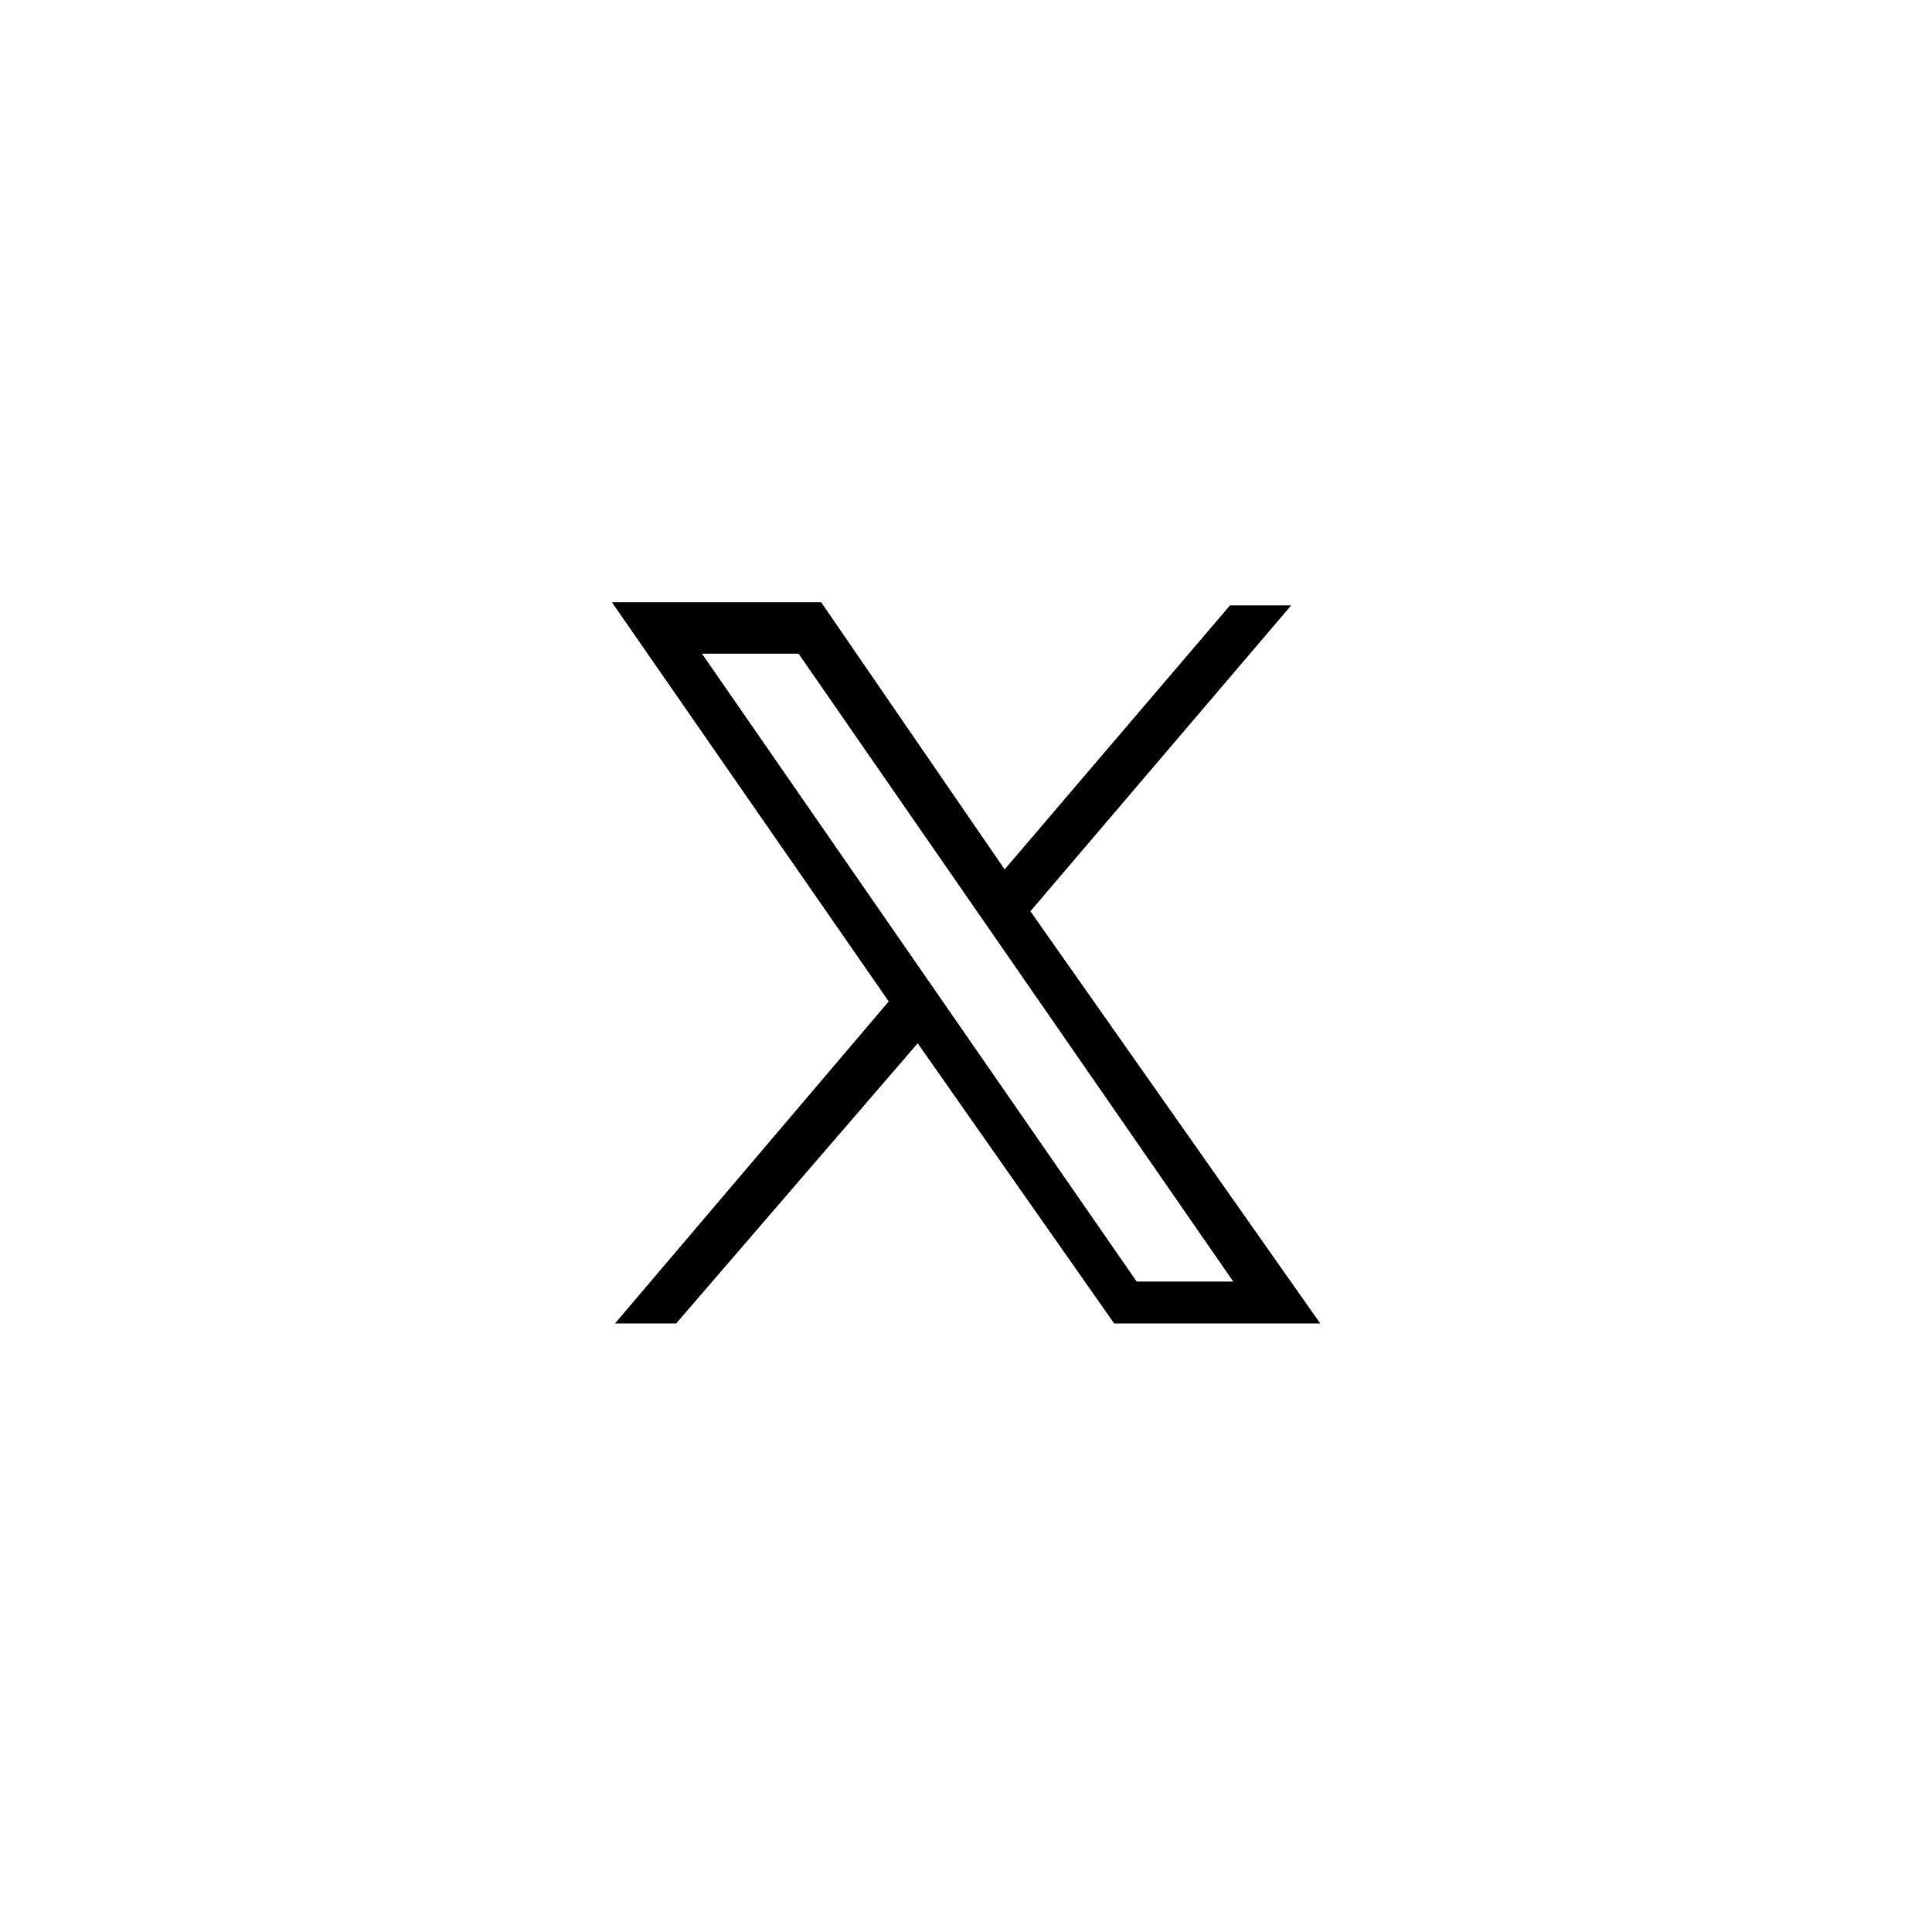
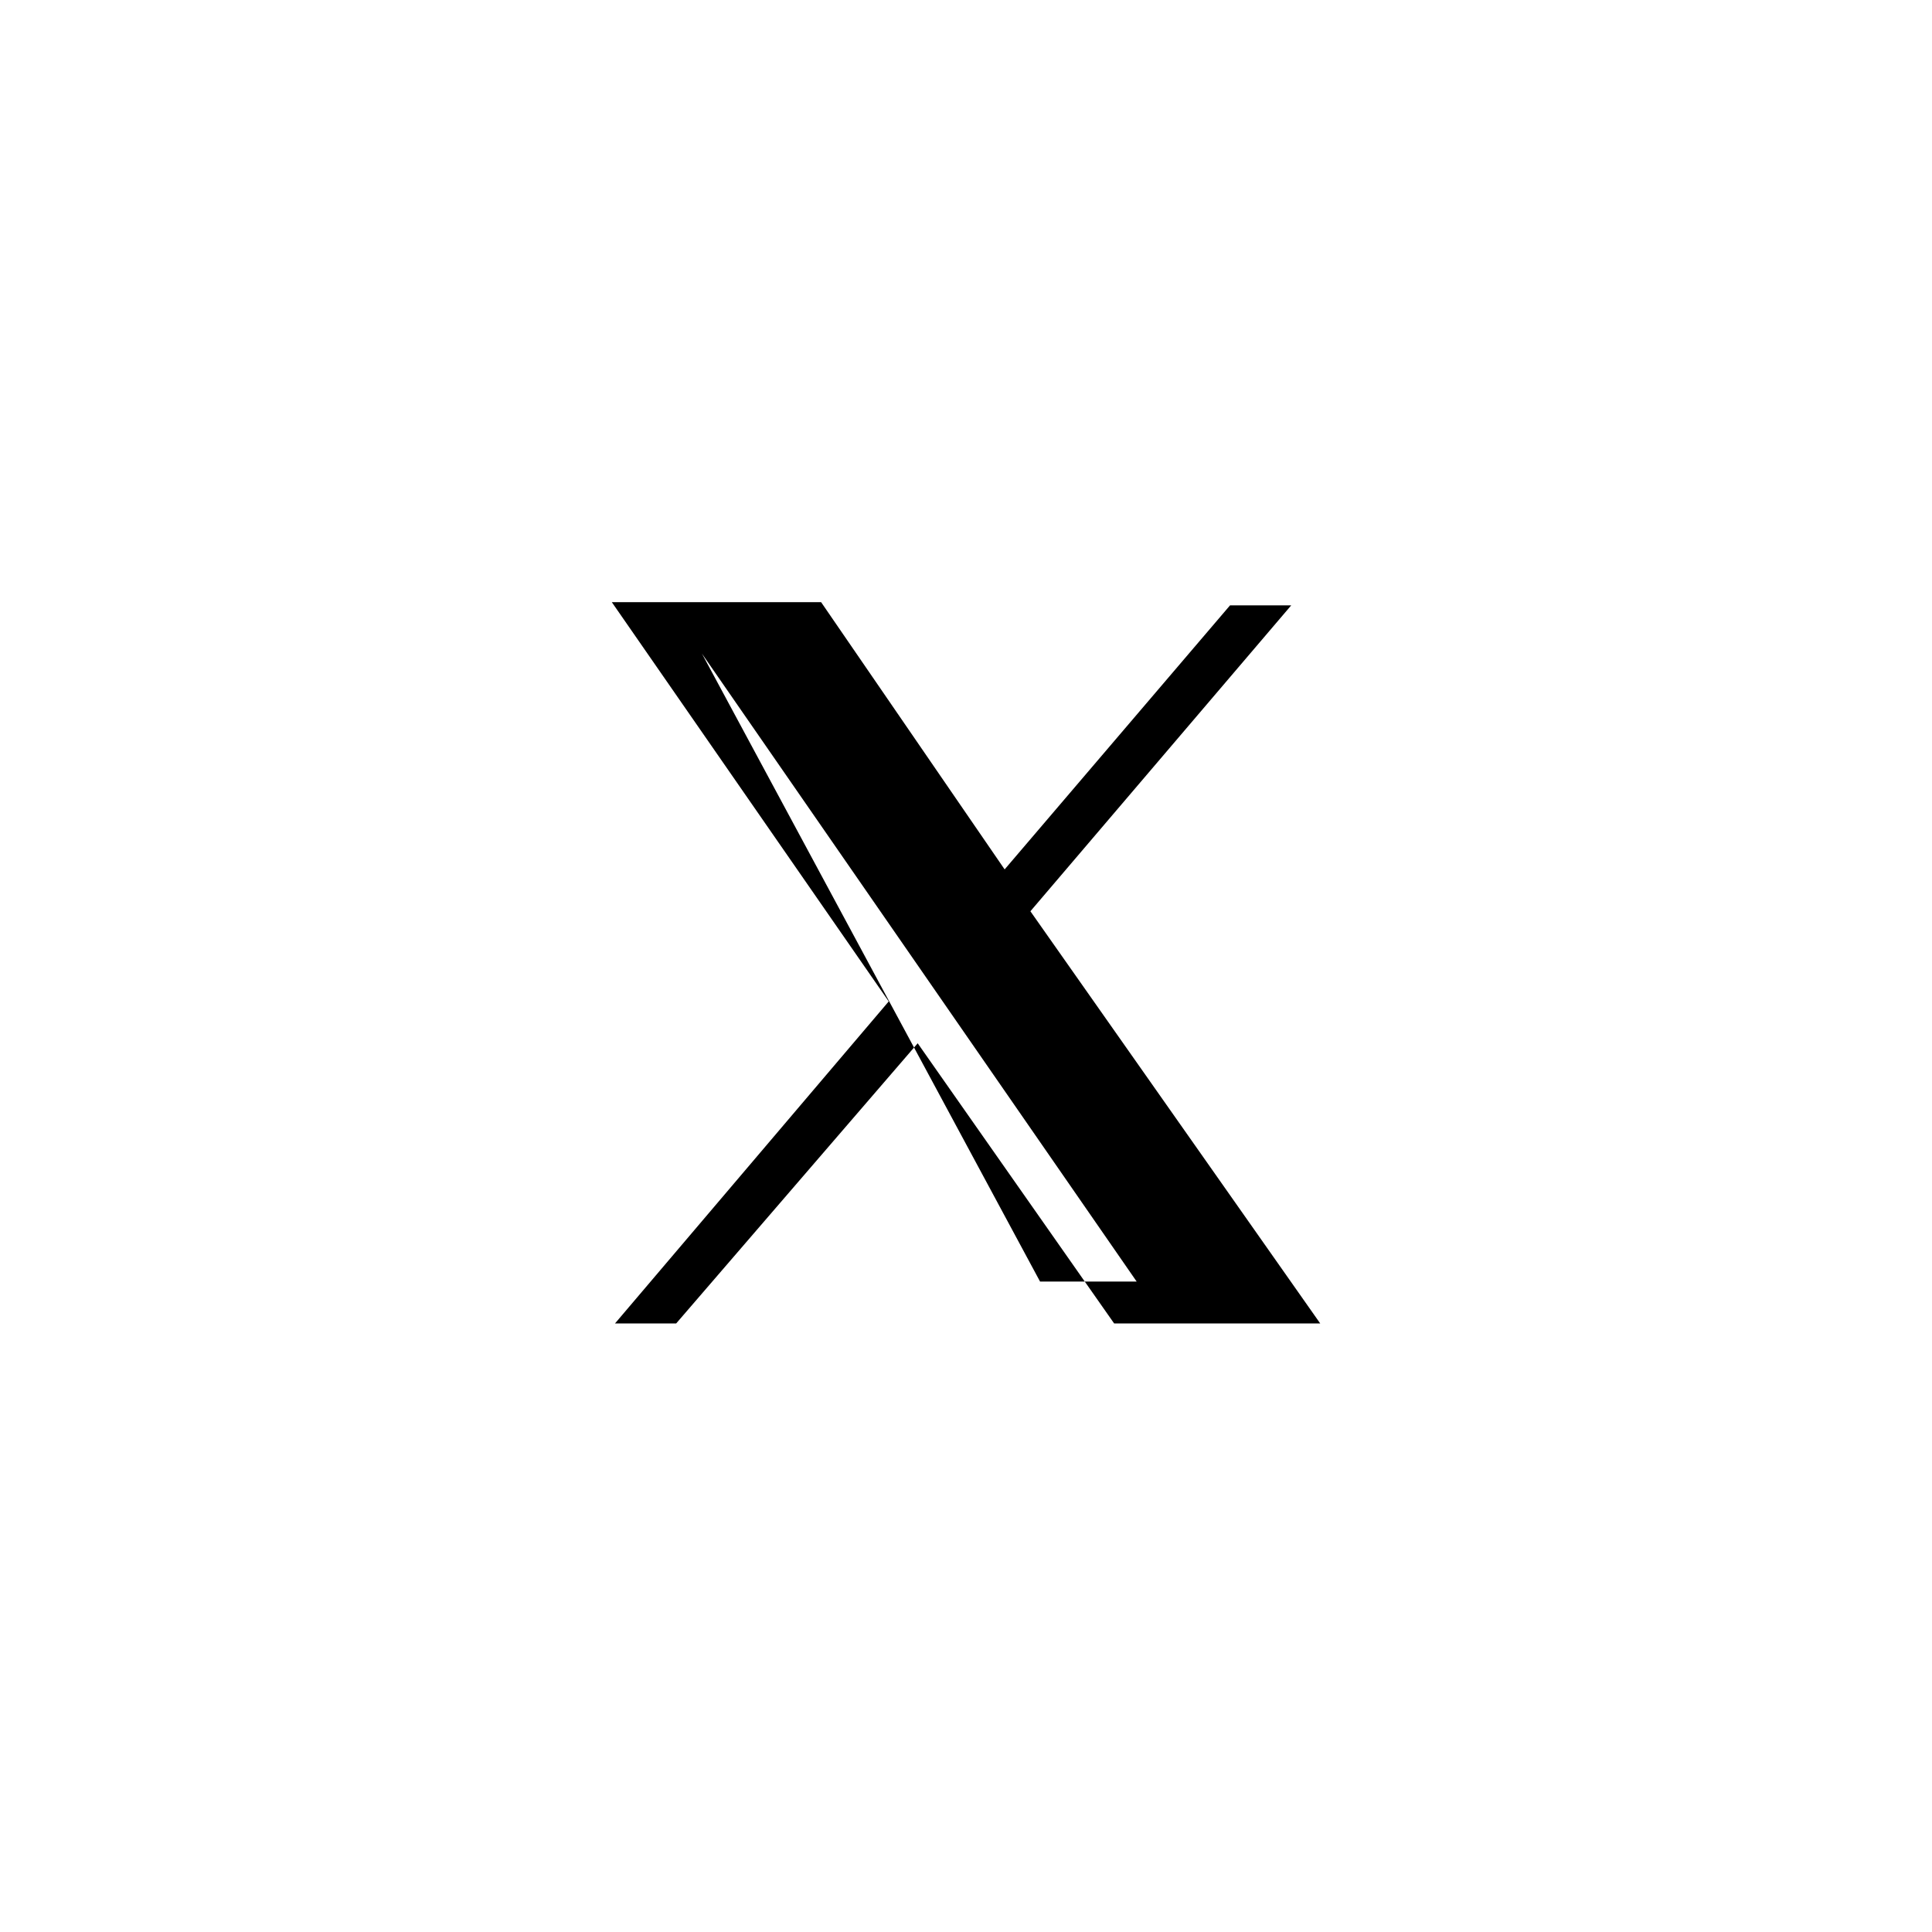
<svg xmlns="http://www.w3.org/2000/svg" viewBox="0 0 60 60" style="enable-background:new 0 0 60 60" xml:space="preserve">
-   <path d="m32 28.3 8.1-9.5h-1.9l-7 8.2-5.7-8.3H19l8.6 12.4-8.5 10H21l7.5-8.7 6.1 8.7H41l-9-12.8zm-10.2-8h3l13.5 19.5h-3L21.8 20.3z" />
+   <path d="m32 28.3 8.1-9.5h-1.9l-7 8.2-5.7-8.3H19l8.6 12.4-8.5 10H21l7.5-8.7 6.1 8.7H41l-9-12.8zm-10.2-8l13.5 19.5h-3L21.8 20.3z" />
</svg>